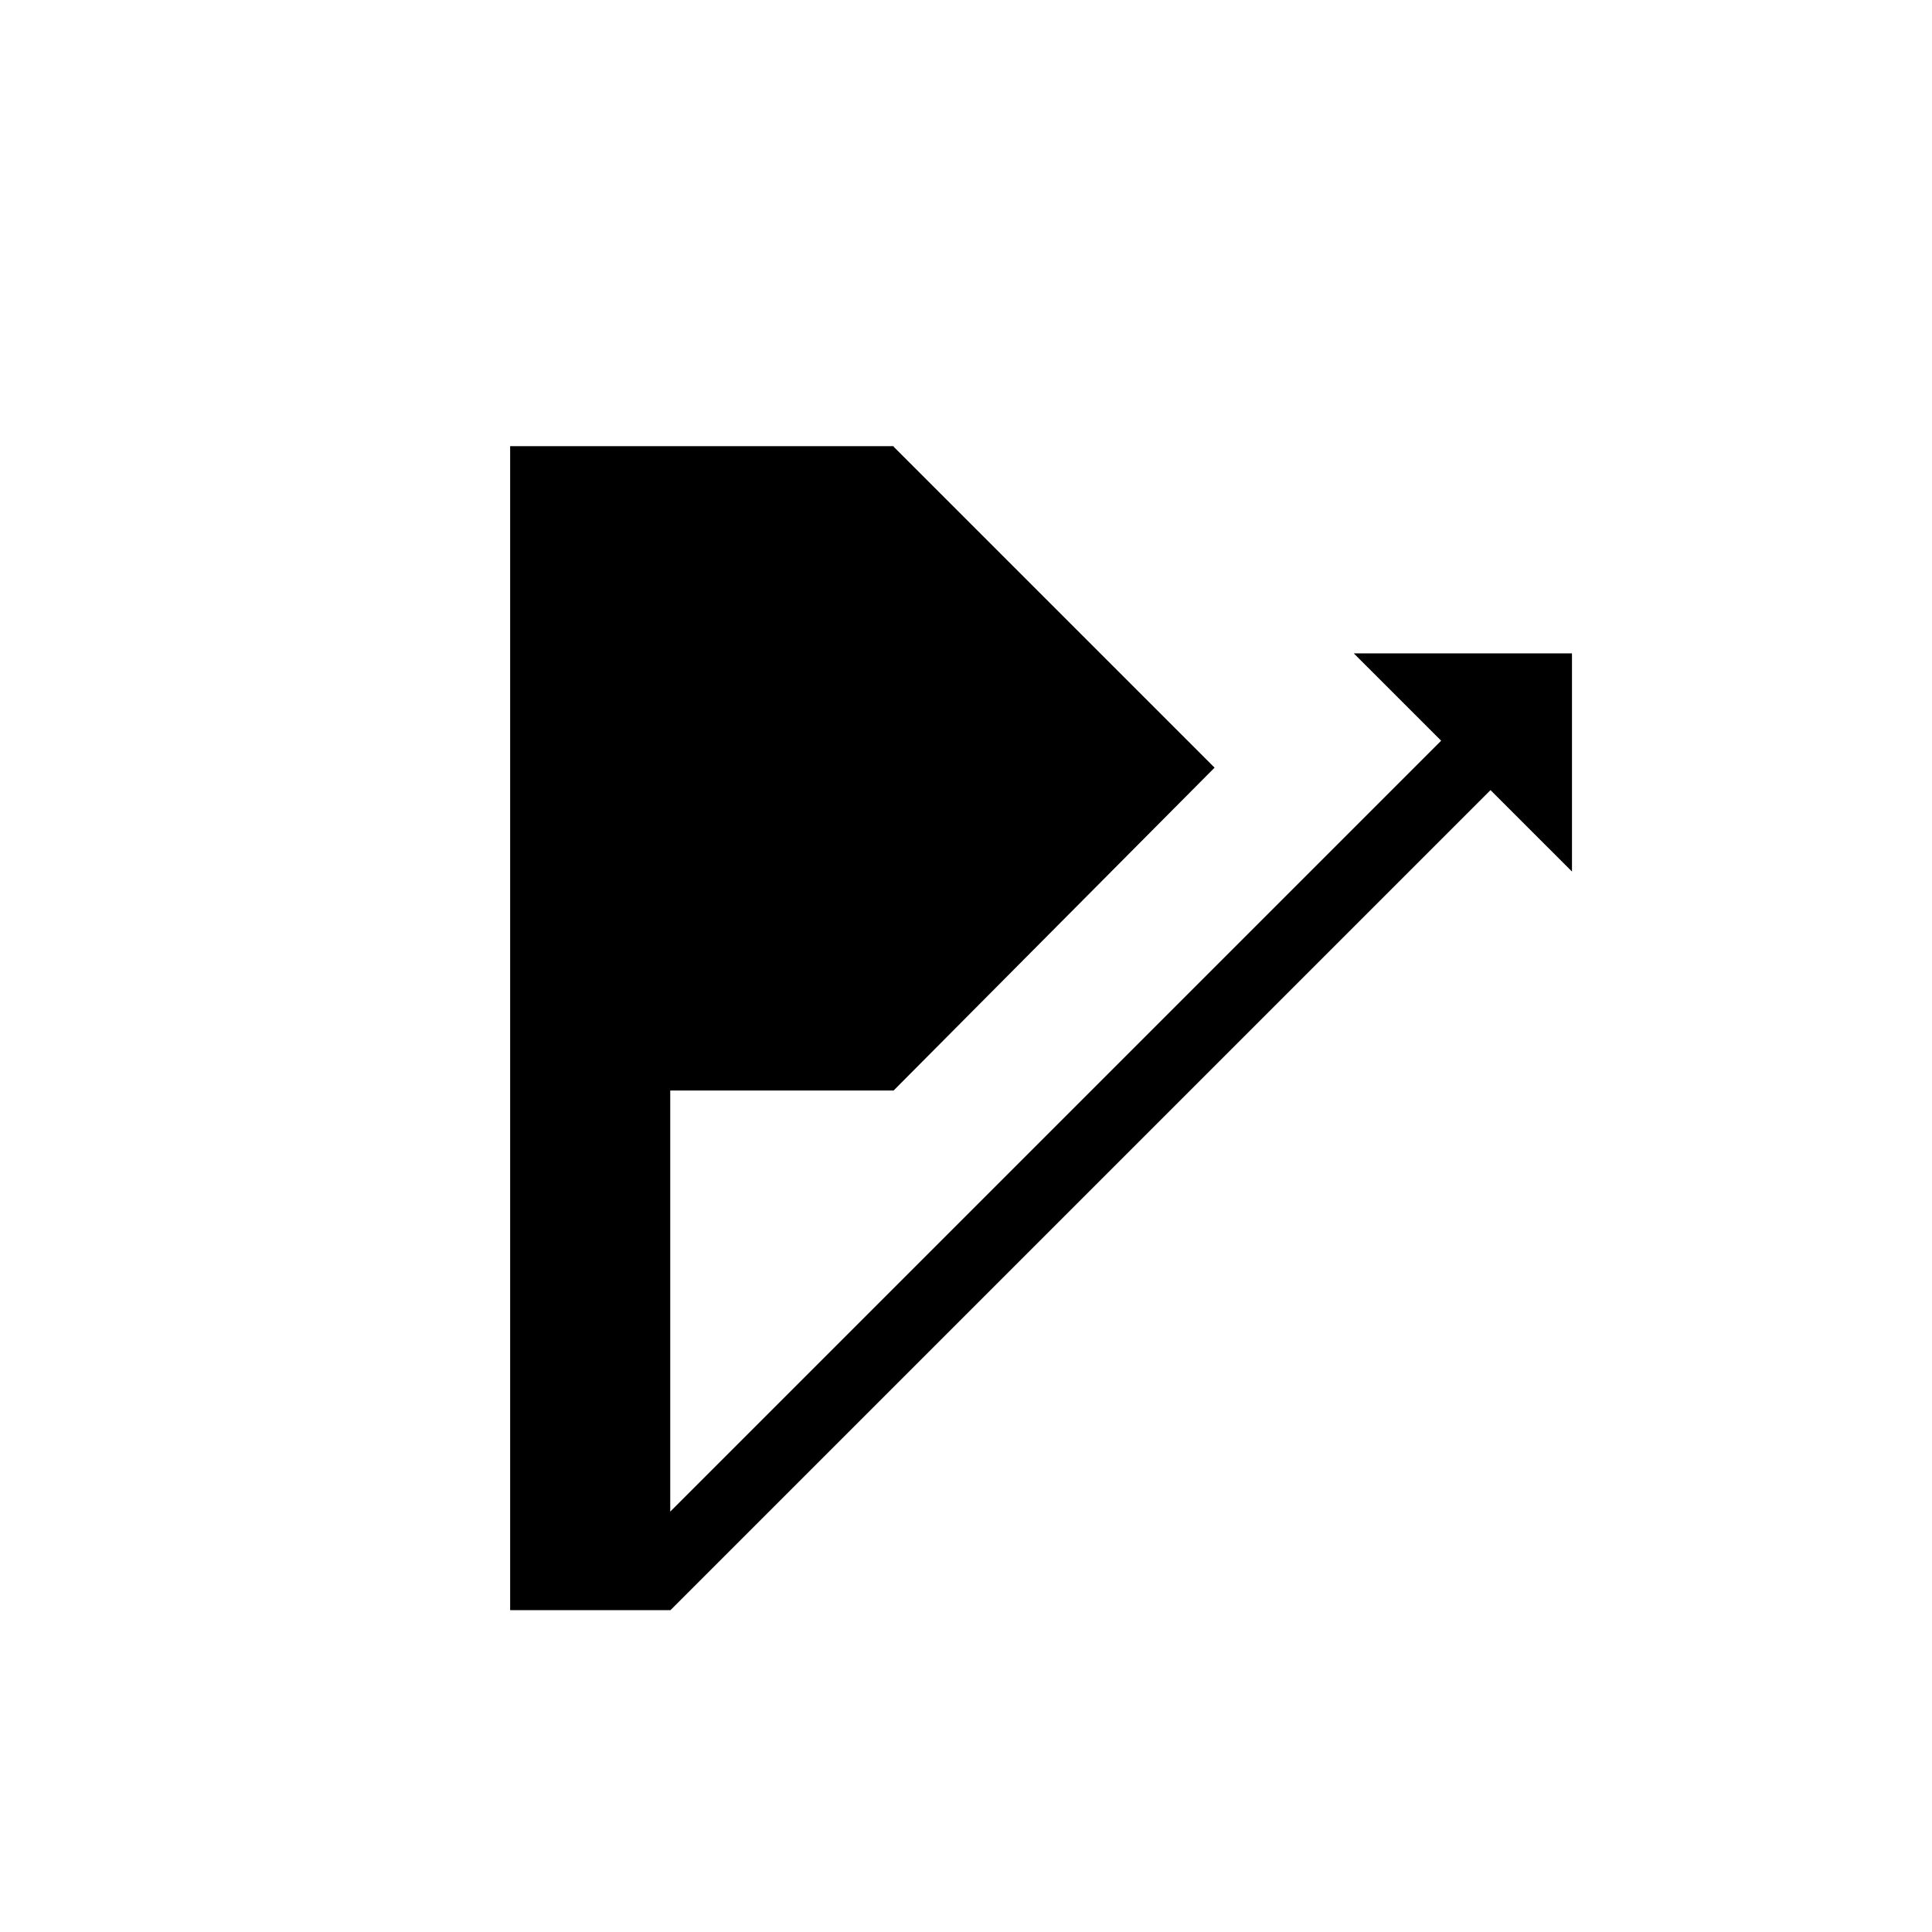
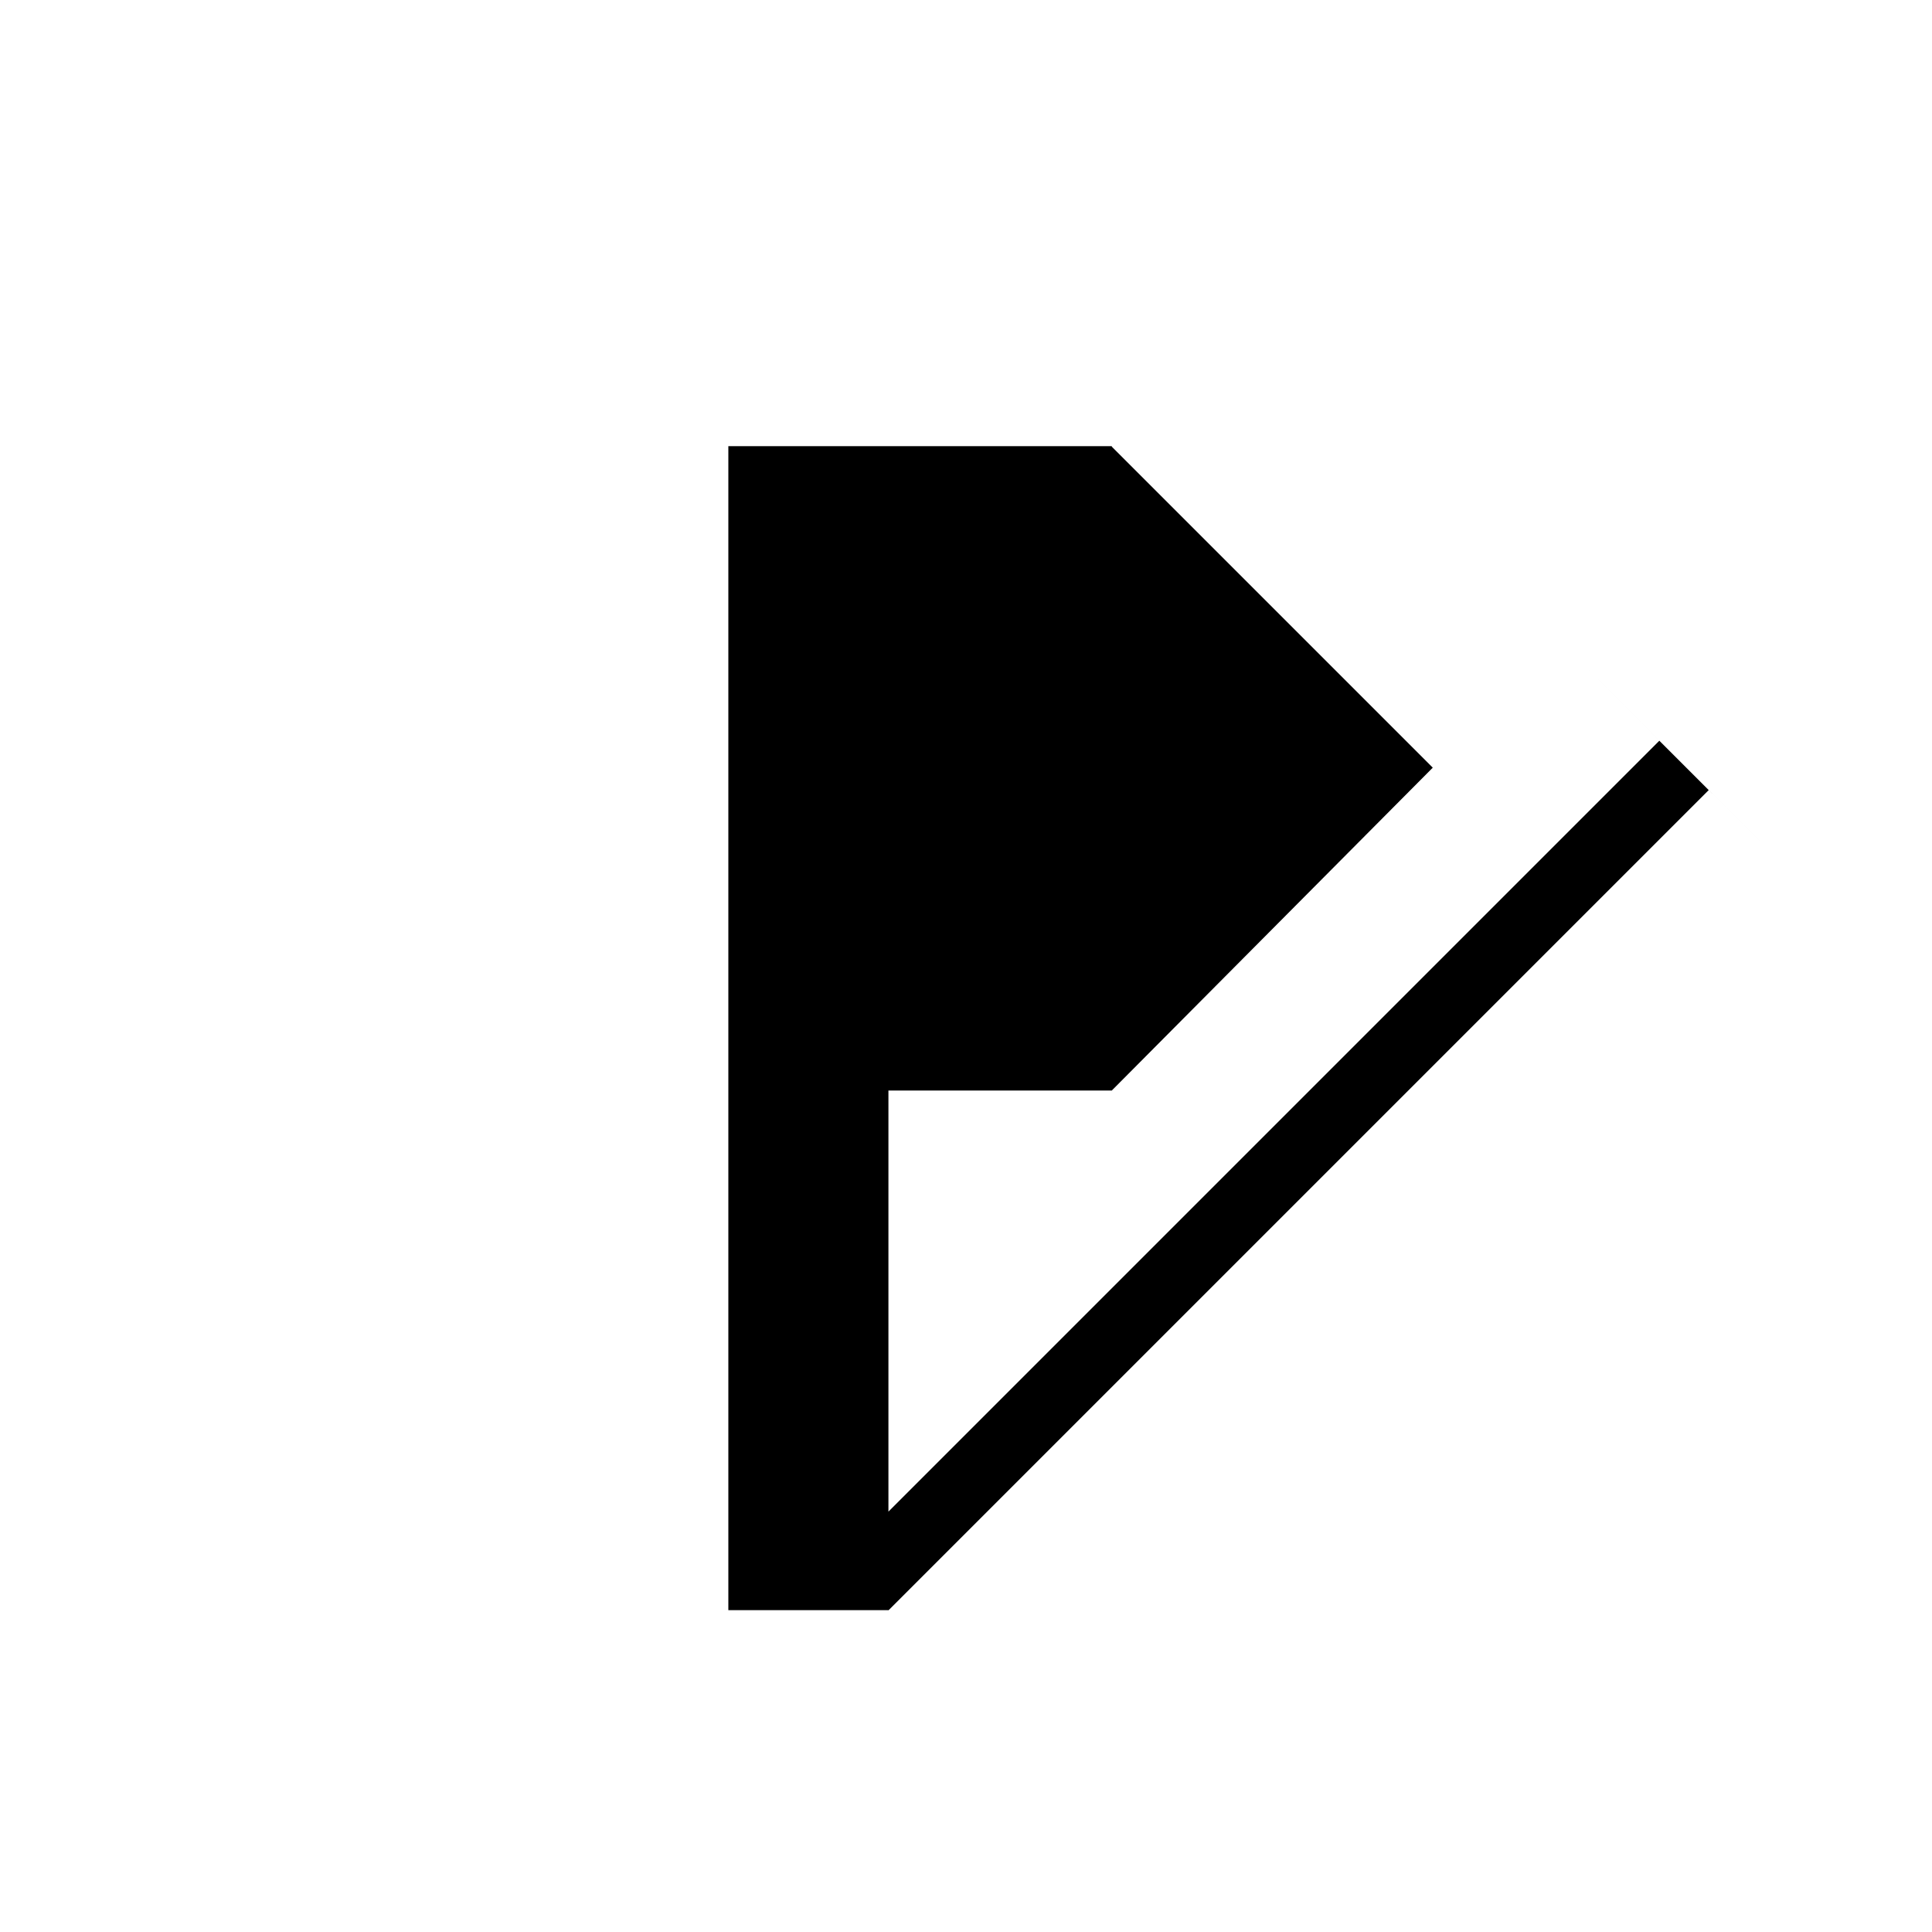
<svg xmlns="http://www.w3.org/2000/svg" fill="#000000" width="800px" height="800px" version="1.1" viewBox="144 144 512 512">
-   <path d="m560.59 317.15h-57.824l23.152 23.148-204.3 204.3v-111.6h59.195l85.062-85.562-85.062-85.062v-0.141h-101.62v308.48h42.414l0.031 0.031 217.36-217.36 21.594 21.59z" />
+   <path d="m560.59 317.15l23.152 23.148-204.3 204.3v-111.6h59.195l85.062-85.562-85.062-85.062v-0.141h-101.62v308.48h42.414l0.031 0.031 217.36-217.36 21.594 21.59z" />
</svg>